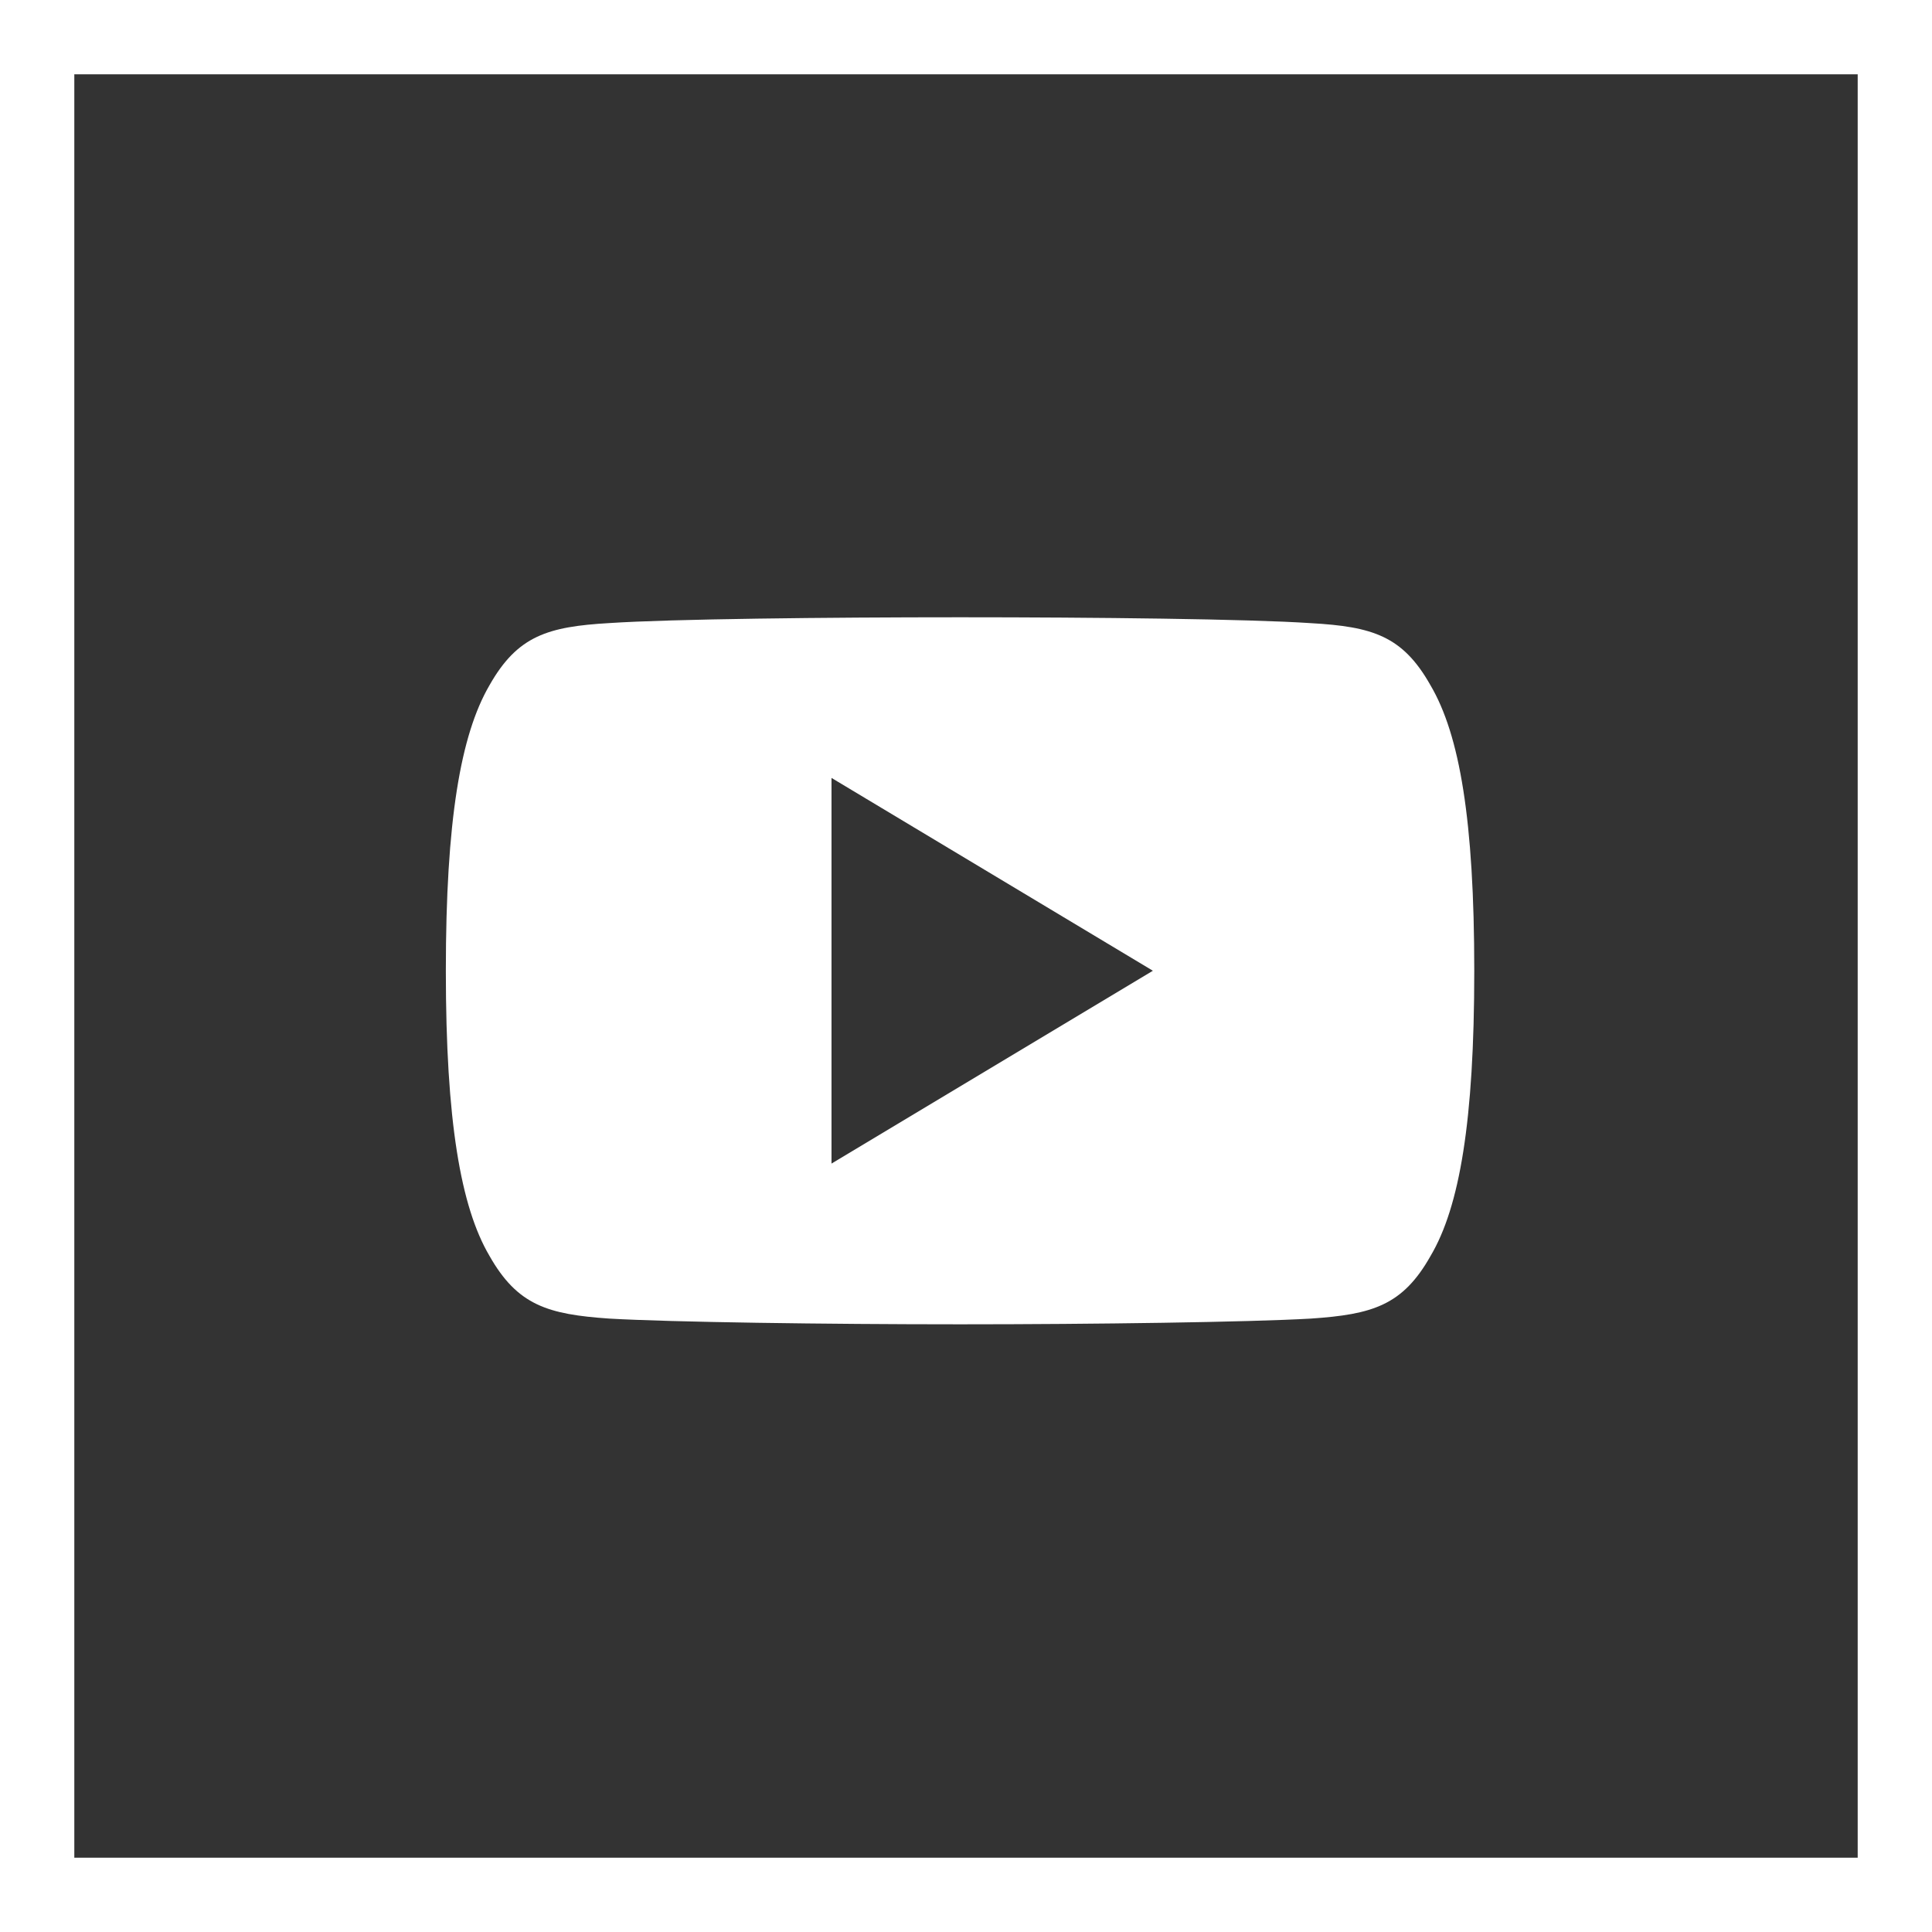
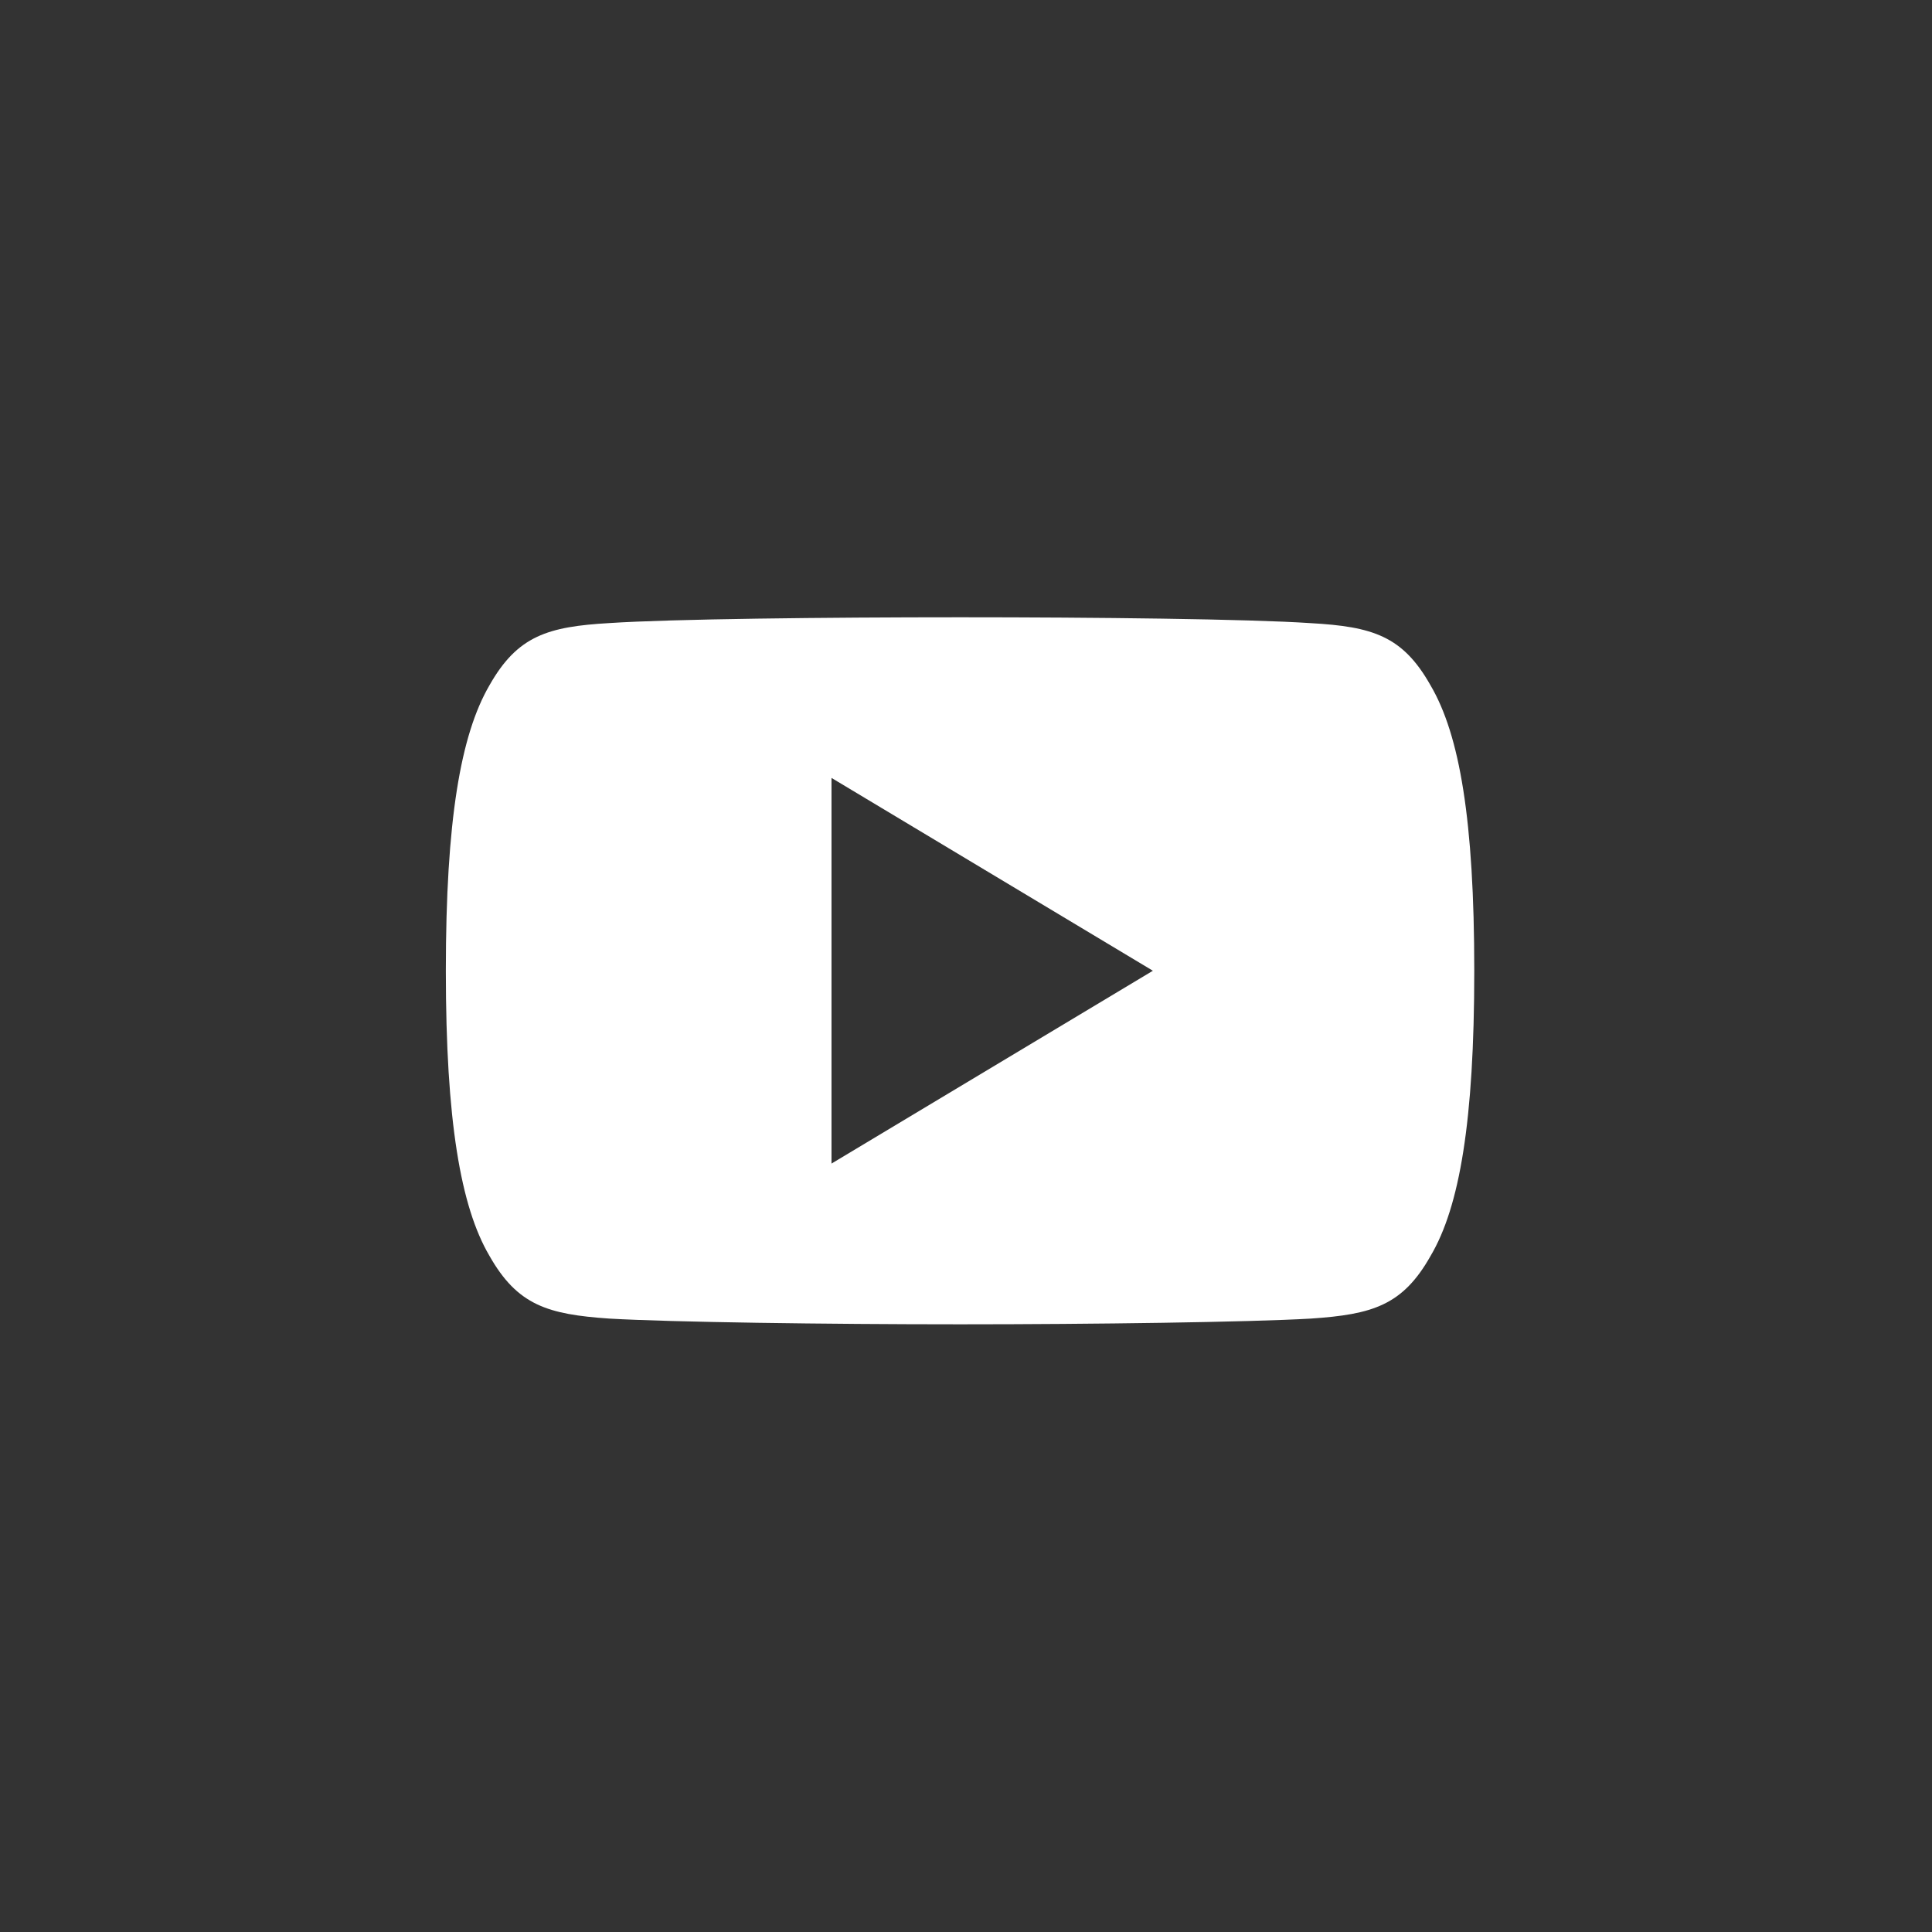
<svg xmlns="http://www.w3.org/2000/svg" width="26" height="26" viewBox="0 0 26 26" fill="none">
  <rect x="0" y="0" width="26" height="26" fill="#333333" stroke="none" />
  <path fill-rule="evenodd" clip-rule="evenodd" d="M17.639 8.386C18.469 8.433 18.876 8.556 19.252 9.224C19.643 9.89 19.84 11.039 19.84 13.062V13.065V13.069C19.84 15.083 19.643 16.24 19.253 16.9C18.877 17.568 18.47 17.689 17.64 17.745C16.811 17.793 14.727 17.822 12.922 17.822C11.113 17.822 9.028 17.793 8.2 17.745C7.372 17.688 6.964 17.567 6.586 16.899C6.199 16.24 6 15.082 6 13.069V13.067V13.064V13.062C6 11.039 6.199 9.89 6.586 9.224C6.964 8.555 7.373 8.433 8.201 8.385C9.028 8.33 11.113 8.307 12.922 8.307C14.727 8.307 16.811 8.33 17.639 8.386ZM11.19 10.469V15.659L15.515 13.064L11.19 10.469Z" fill="white" />
-   <rect x="0.5" y="0.5" width="25" height="25" stroke="white" />
</svg>